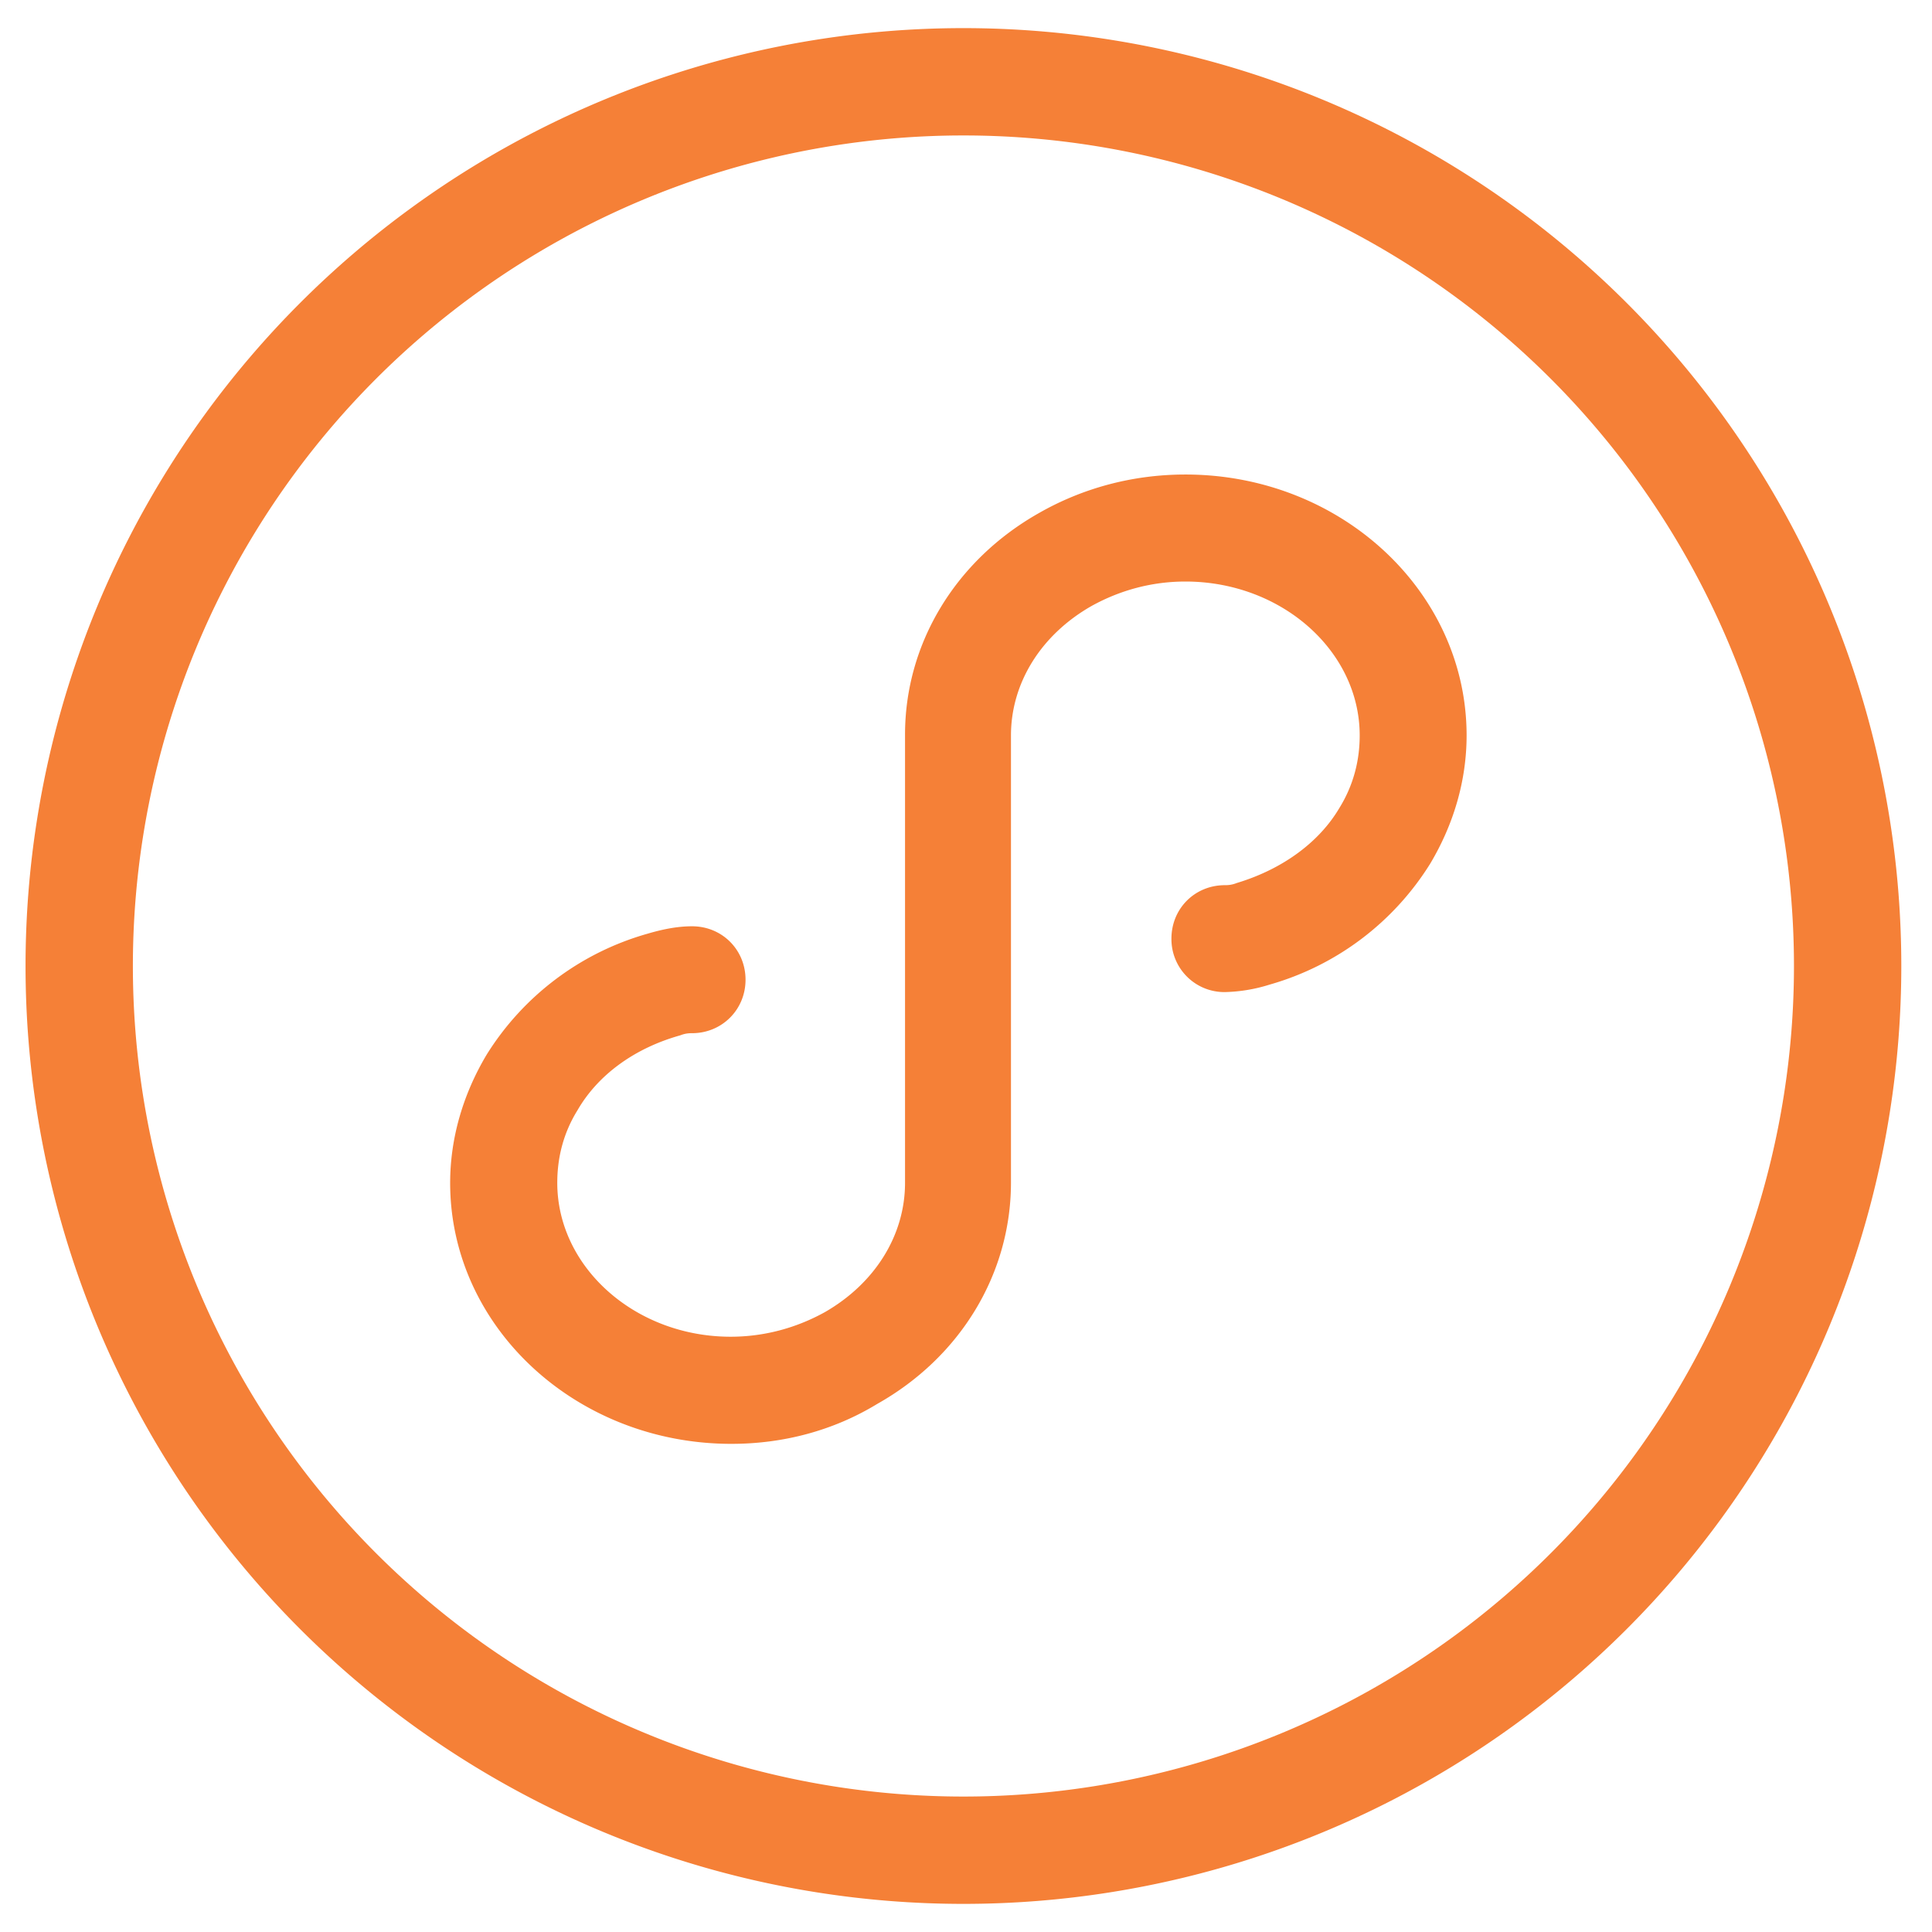
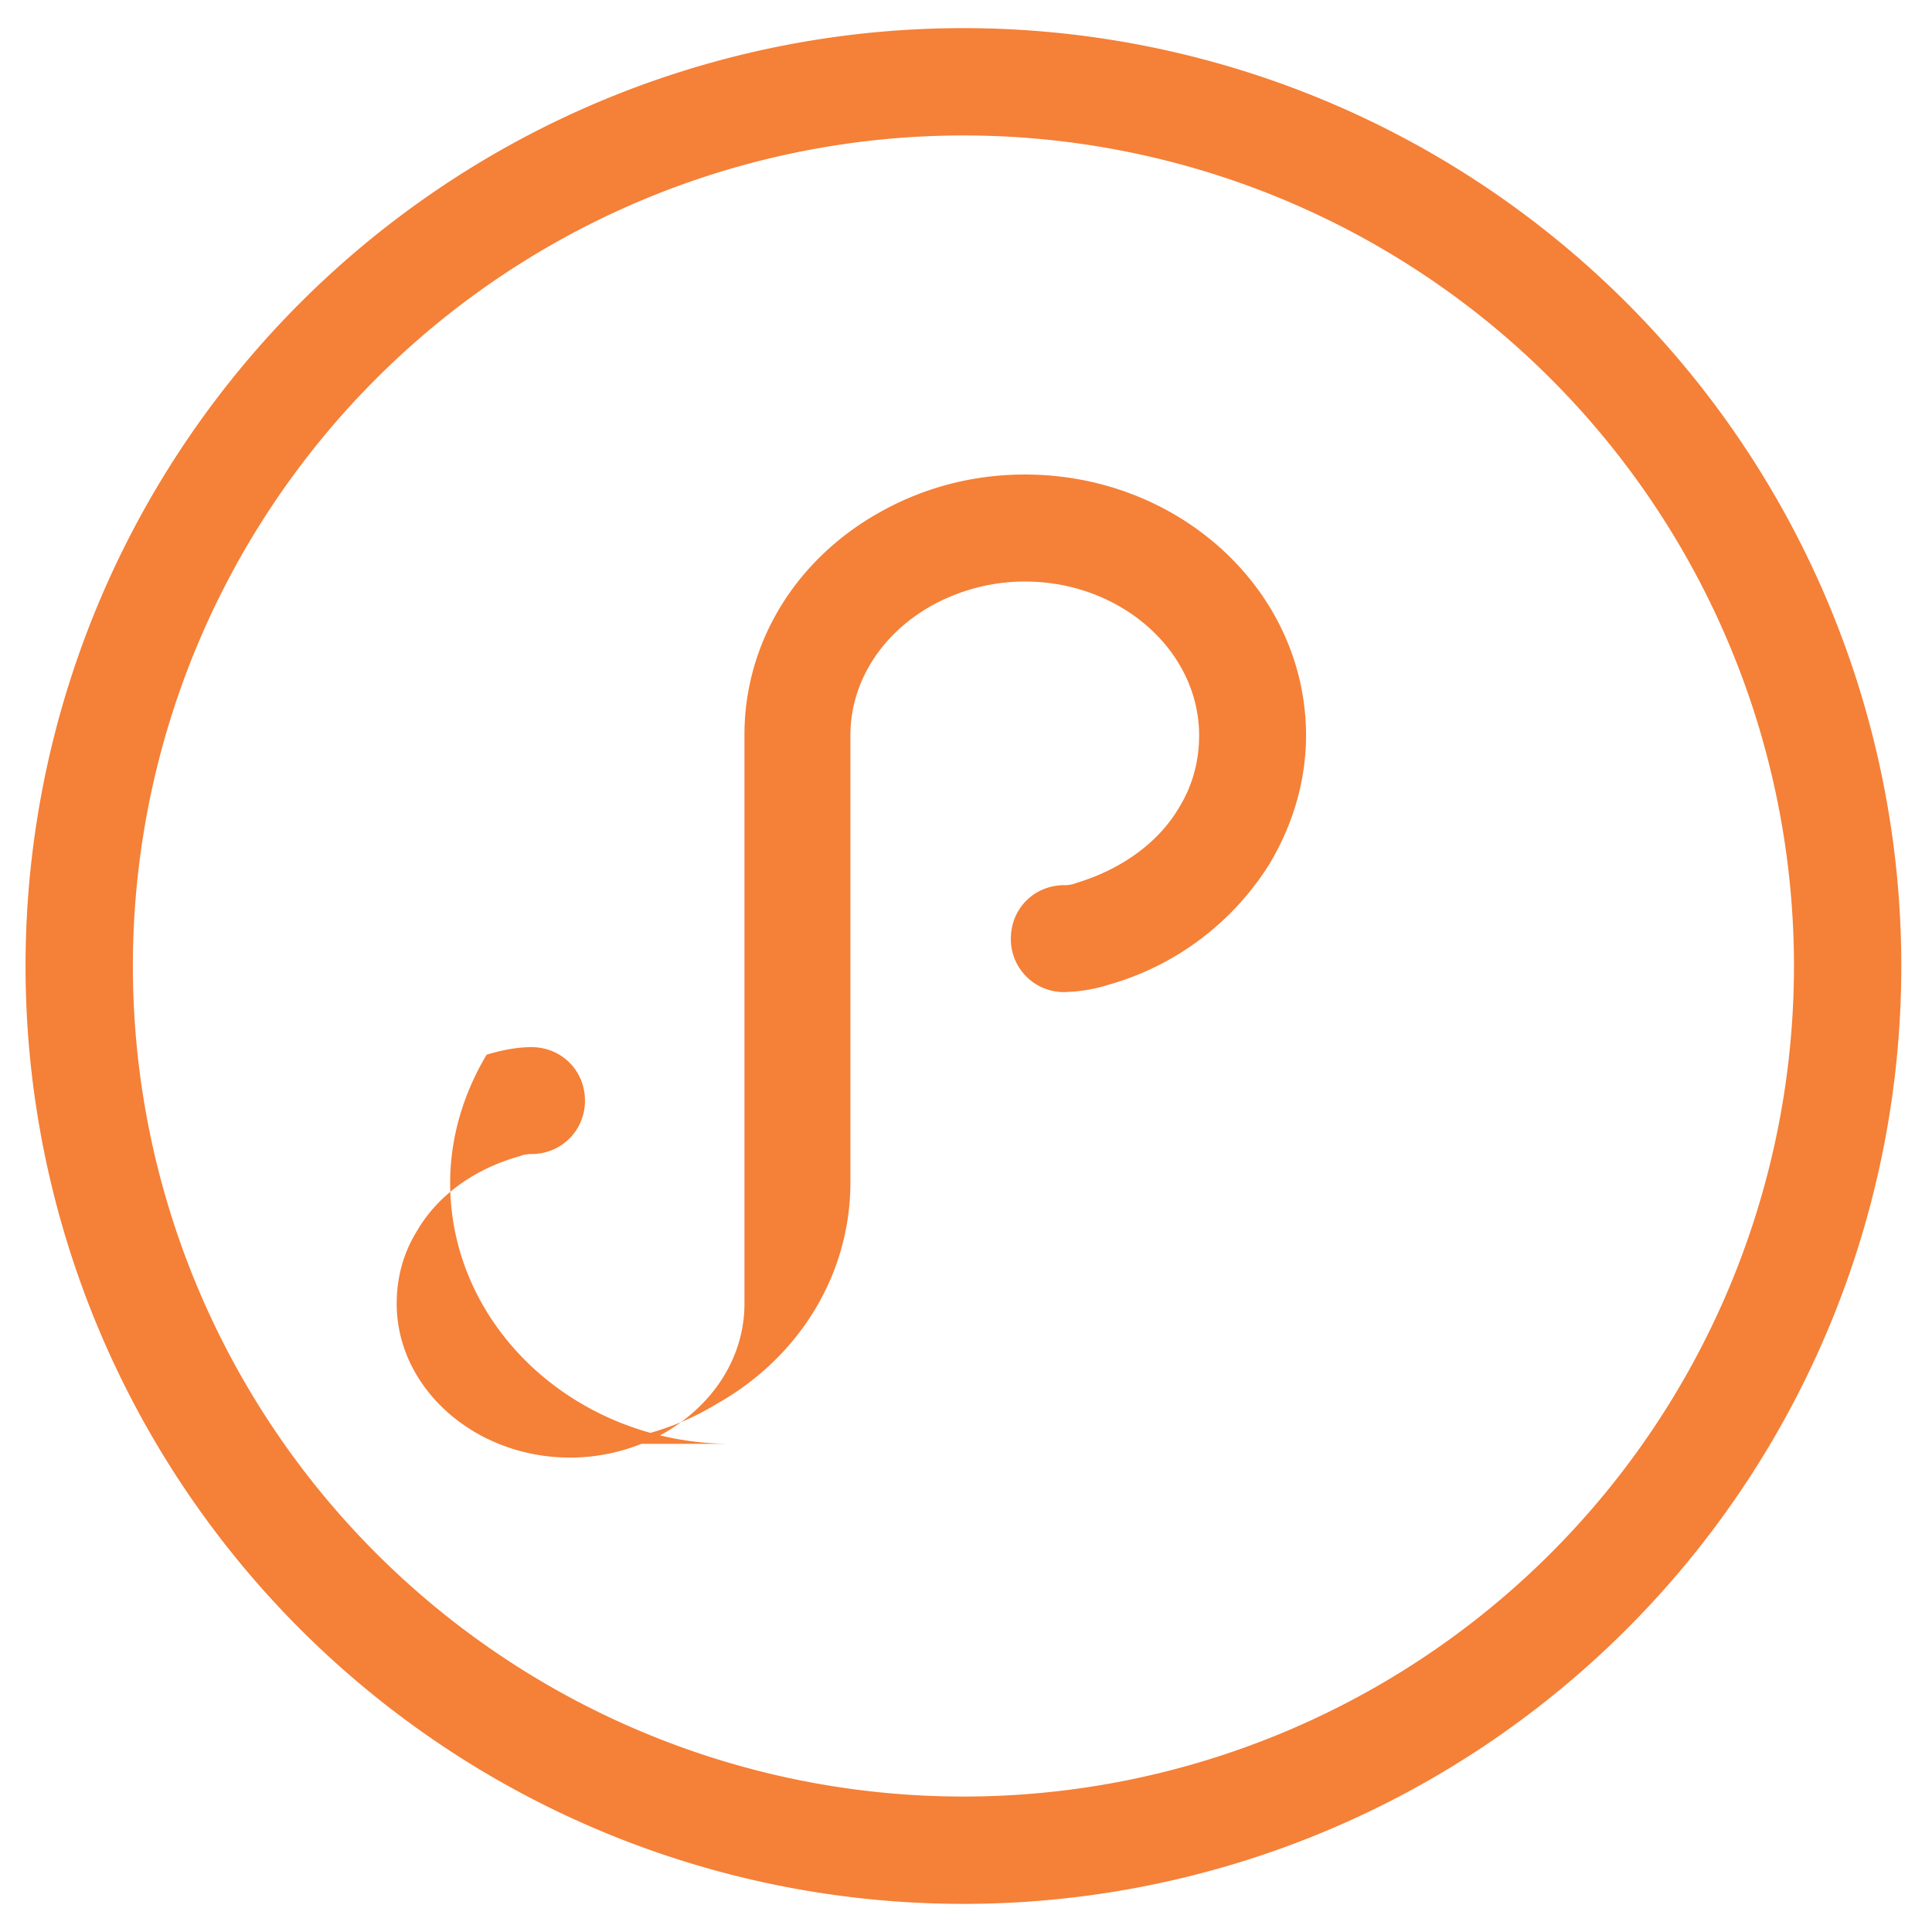
<svg xmlns="http://www.w3.org/2000/svg" t="1648525147364" class="icon" viewBox="0 0 1024 1024" version="1.1" p-id="3696" width="200" height="200">
  <defs>
    <style type="text/css">@font-face { font-family: feedback-iconfont; src: url("//at.alicdn.com/t/font_1031158_u69w8yhxdu.woff2?t=1630033759944") format("woff2"), url("//at.alicdn.com/t/font_1031158_u69w8yhxdu.woff?t=1630033759944") format("woff"), url("//at.alicdn.com/t/font_1031158_u69w8yhxdu.ttf?t=1630033759944") format("truetype"); }
</style>
  </defs>
-   <path d="M387.64 765.27c-82.147 0-149.048-61.839-149.048-138.298 0-23.78 6.884-47.104 19.342-67.982a147.911 147.911 0 0 1 85.106-64.057c9.614-2.844 17.067-3.982 23.78-3.982 15.872 0 28.33 12.402 28.33 28.33 0 15.873-12.515 28.331-28.33 28.331-1.138 0-3.414 0-6.258 1.138-24.406 6.827-43.69 21.05-54.443 39.652-7.395 11.89-10.752 24.917-10.752 38.514 0 44.771 41.358 81.578 91.876 81.578 17.635 0 34.645-4.55 49.948-13.027 26.624-15.303 42.496-40.79 42.496-68.551V389.348c0-48.185 26.681-92.331 70.884-117.362 23.78-13.597 50.403-20.48 77.71-20.48 82.204 0 149.049 61.838 149.049 138.297 0 23.78-6.827 47.104-19.342 68.039a147.911 147.911 0 0 1-84.992 64 85.333 85.333 0 0 1-23.78 3.982 28.046 28.046 0 0 1-28.33-28.33c0-15.93 12.401-28.331 28.33-28.331 1.138 0 3.413 0 6.258-1.138 24.348-7.339 43.69-21.618 54.386-39.709 7.338-11.832 10.808-24.86 10.808-38.513 0-44.772-41.415-81.579-92.387-81.579-17.636 0-34.645 4.551-49.949 13.084-26.624 15.247-42.496 40.733-42.496 68.495v236.942c0 48.242-26.624 92.444-70.883 117.362-23.438 14.279-50.062 21.162-77.255 21.162z m122.995 243.825a497.095 497.095 0 1 1 0-994.19 497.095 497.095 0 0 1 0 994.19z m0-56.889a440.206 440.206 0 1 0 0-880.412 440.206 440.206 0 0 0 0 880.412z" fill="#f58037" p-id="3697" />
+   <path d="M387.64 765.27c-82.147 0-149.048-61.839-149.048-138.298 0-23.78 6.884-47.104 19.342-67.982c9.614-2.844 17.067-3.982 23.78-3.982 15.872 0 28.33 12.402 28.33 28.33 0 15.873-12.515 28.331-28.33 28.331-1.138 0-3.414 0-6.258 1.138-24.406 6.827-43.69 21.05-54.443 39.652-7.395 11.89-10.752 24.917-10.752 38.514 0 44.771 41.358 81.578 91.876 81.578 17.635 0 34.645-4.55 49.948-13.027 26.624-15.303 42.496-40.79 42.496-68.551V389.348c0-48.185 26.681-92.331 70.884-117.362 23.78-13.597 50.403-20.48 77.71-20.48 82.204 0 149.049 61.838 149.049 138.297 0 23.78-6.827 47.104-19.342 68.039a147.911 147.911 0 0 1-84.992 64 85.333 85.333 0 0 1-23.78 3.982 28.046 28.046 0 0 1-28.33-28.33c0-15.93 12.401-28.331 28.33-28.331 1.138 0 3.413 0 6.258-1.138 24.348-7.339 43.69-21.618 54.386-39.709 7.338-11.832 10.808-24.86 10.808-38.513 0-44.772-41.415-81.579-92.387-81.579-17.636 0-34.645 4.551-49.949 13.084-26.624 15.247-42.496 40.733-42.496 68.495v236.942c0 48.242-26.624 92.444-70.883 117.362-23.438 14.279-50.062 21.162-77.255 21.162z m122.995 243.825a497.095 497.095 0 1 1 0-994.19 497.095 497.095 0 0 1 0 994.19z m0-56.889a440.206 440.206 0 1 0 0-880.412 440.206 440.206 0 0 0 0 880.412z" fill="#f58037" p-id="3697" />
</svg>